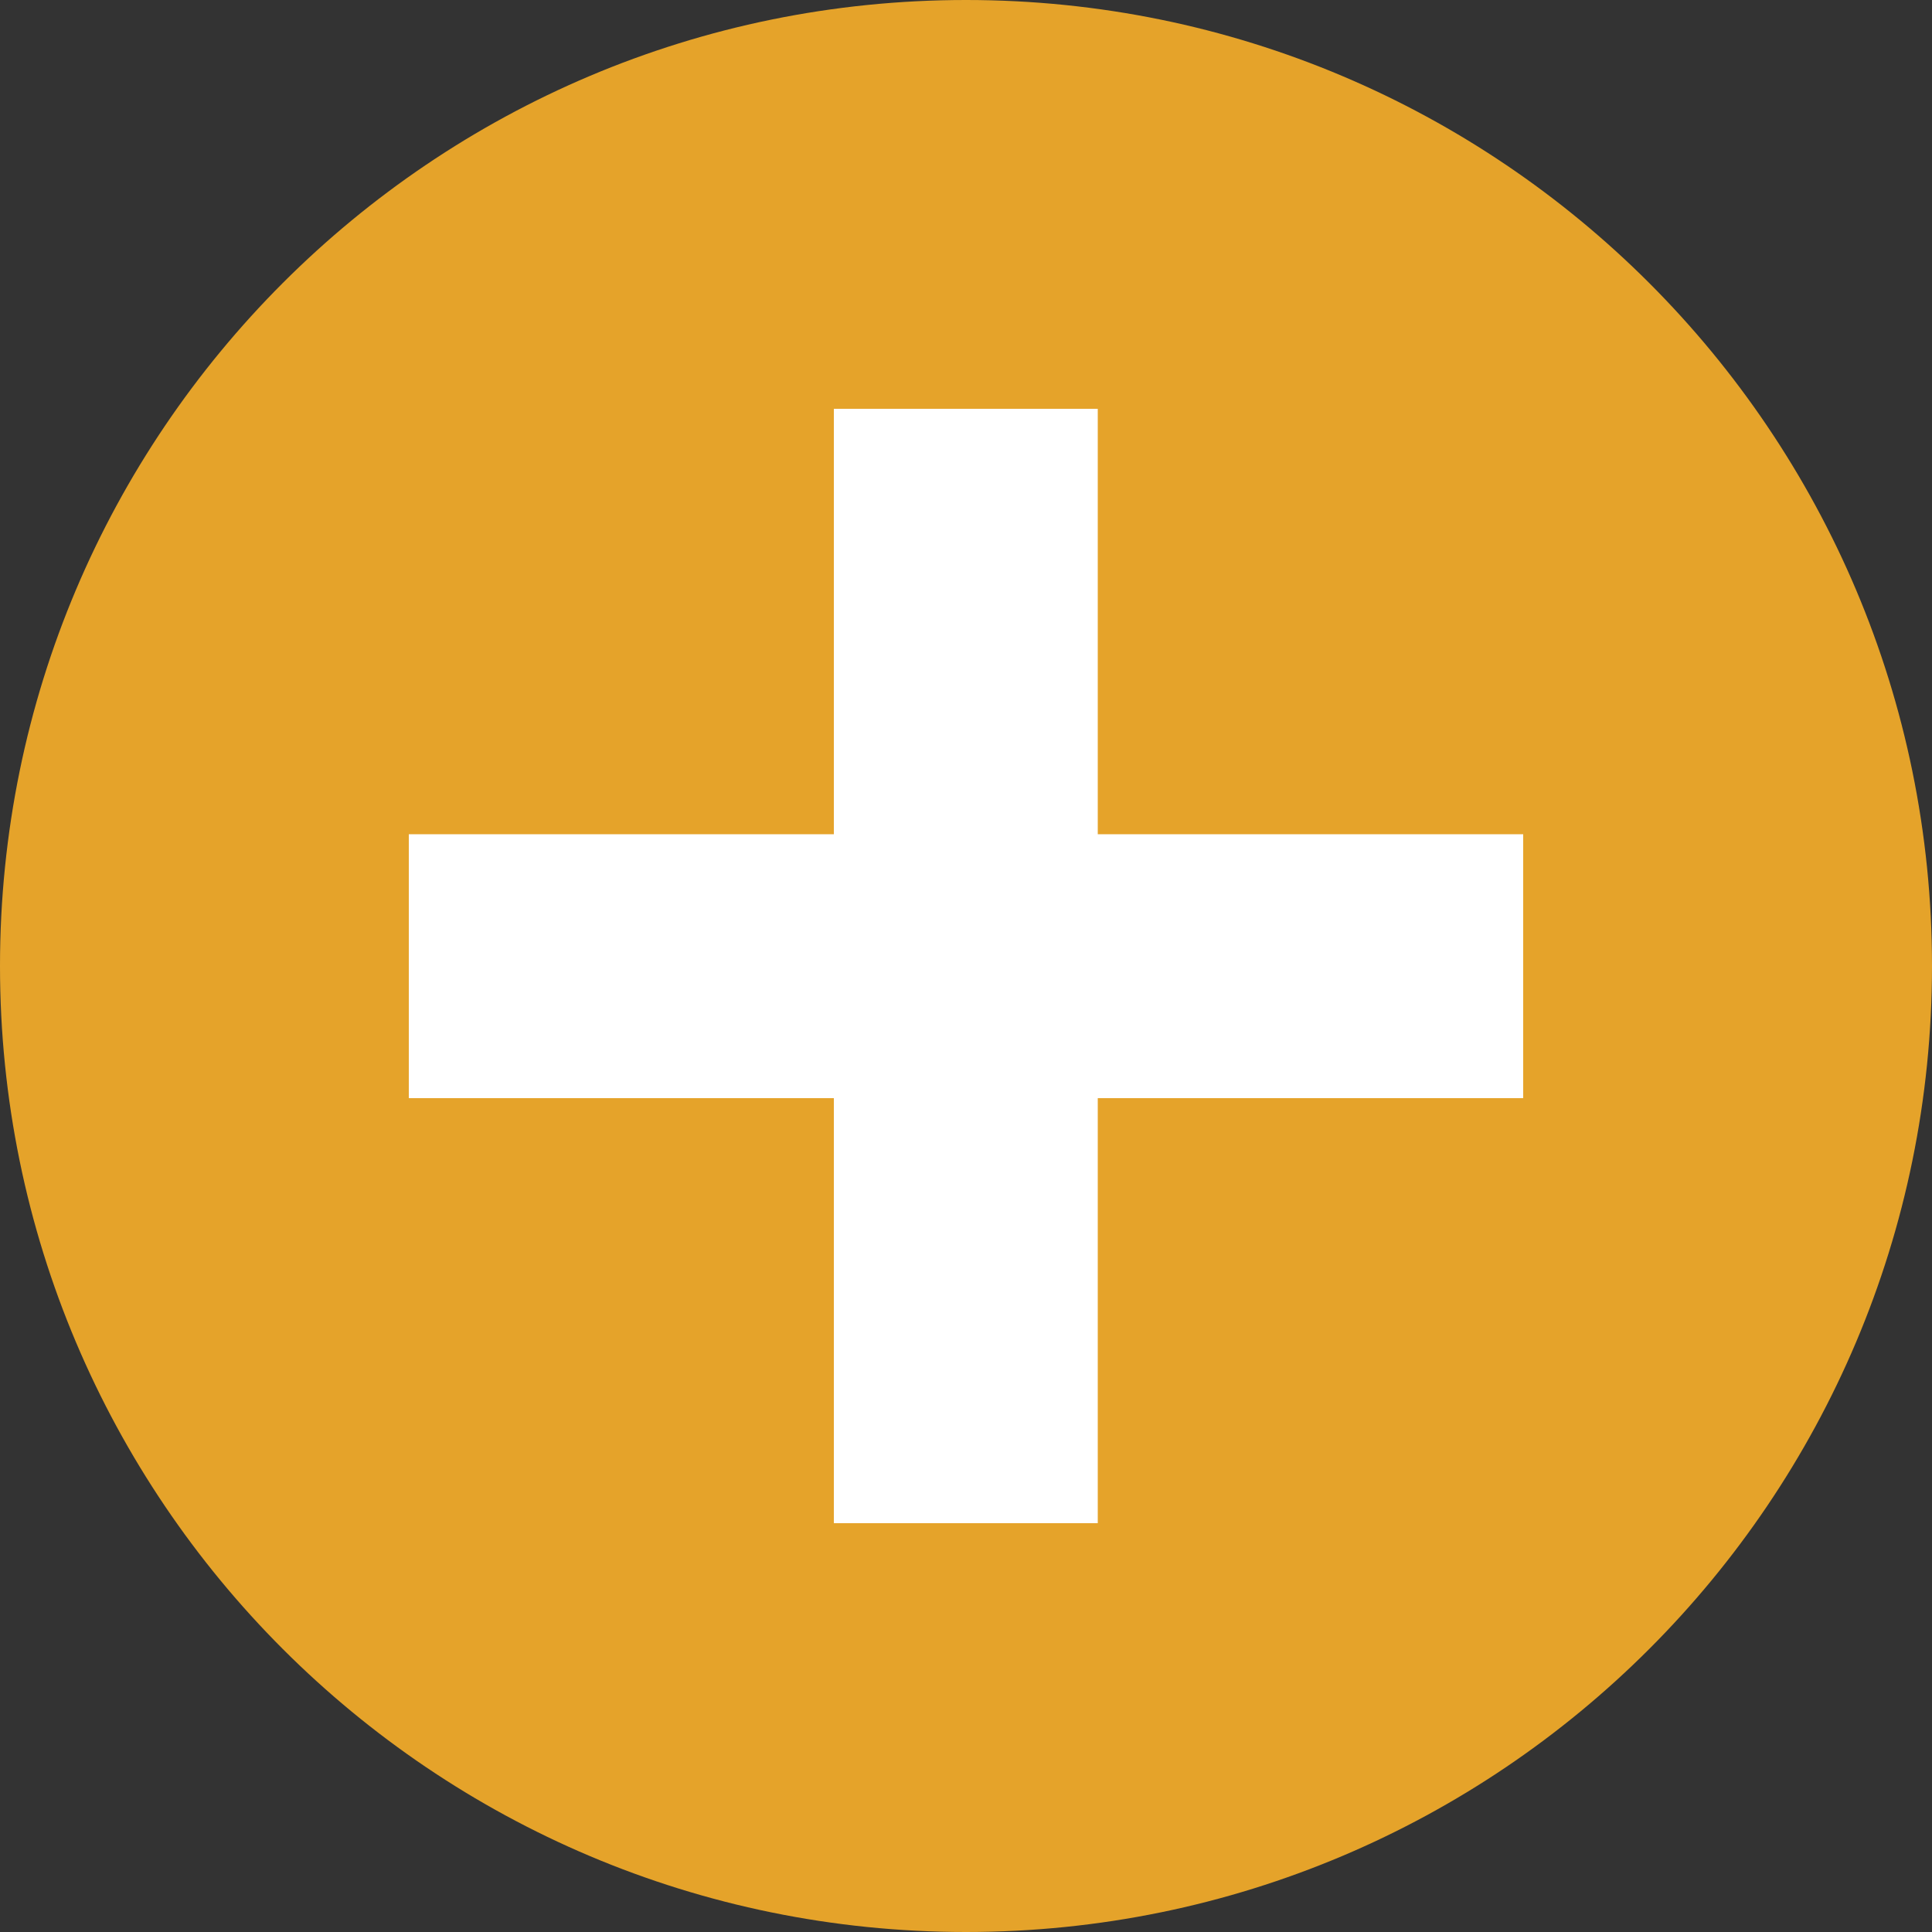
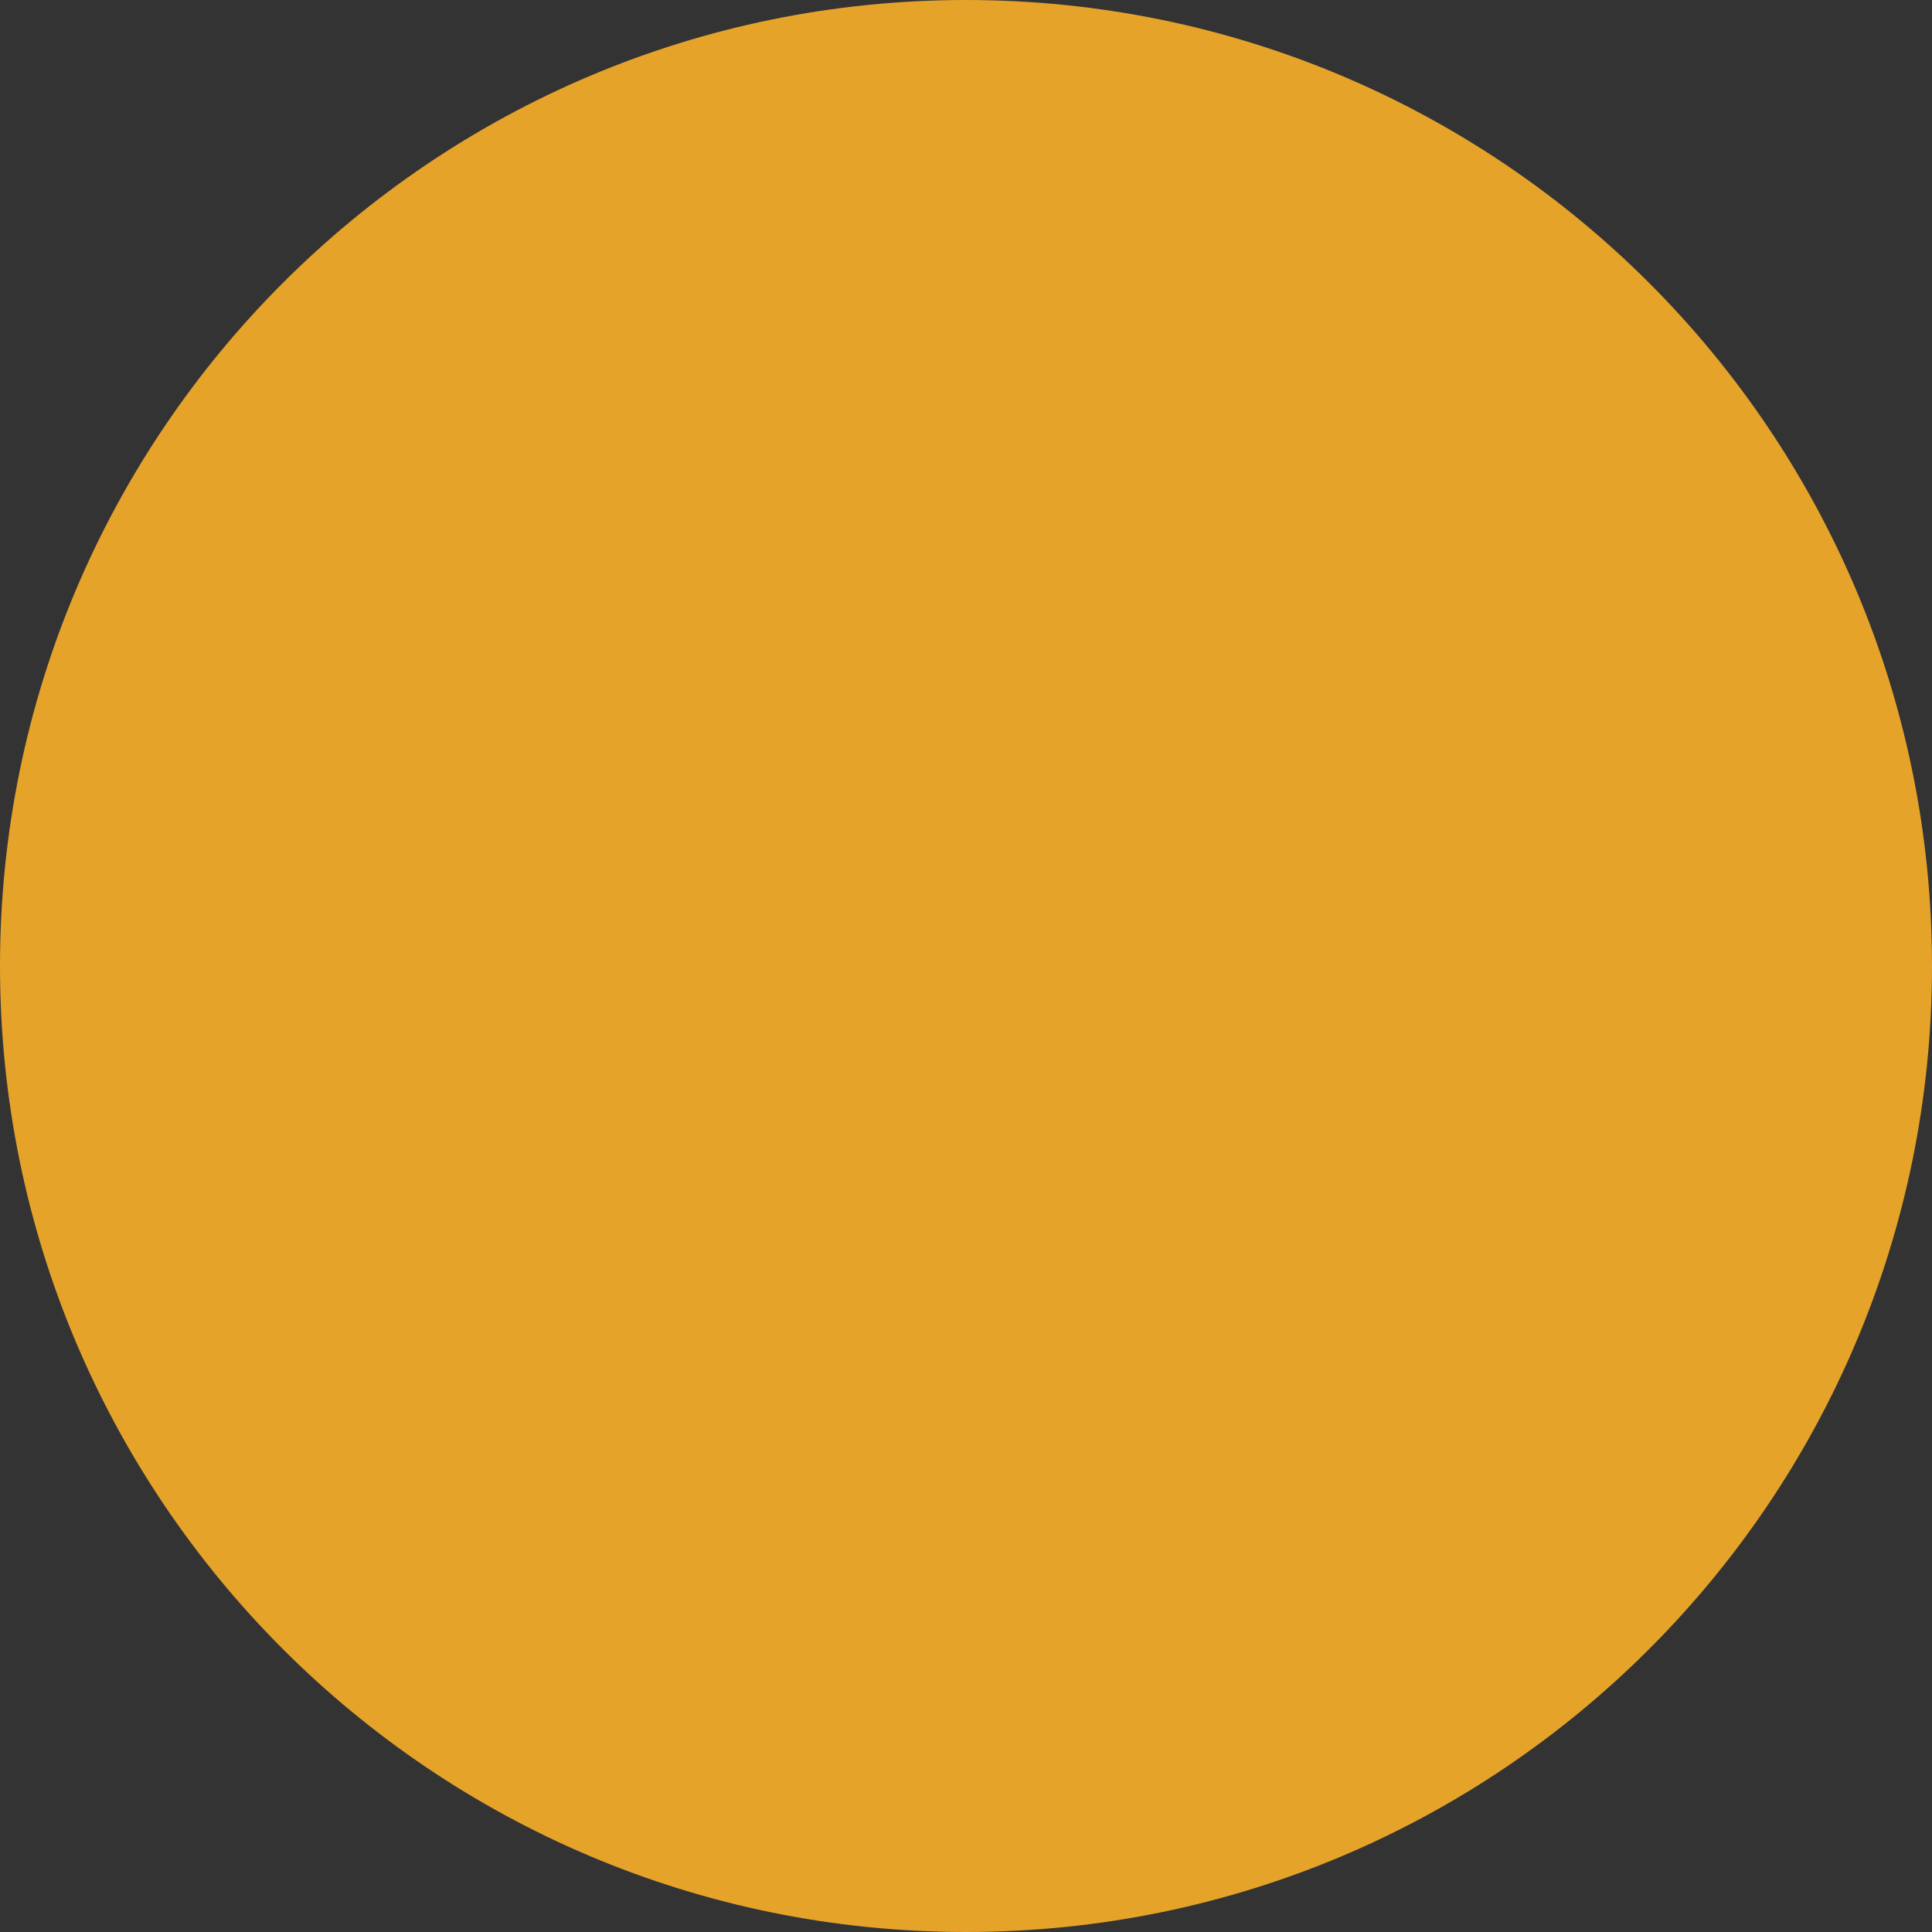
<svg xmlns="http://www.w3.org/2000/svg" id="a" width="50" height="50" viewBox="0 0 50 50">
  <rect x="0" y="0" width="50" height="50" fill="#333333" stroke="none" />
  <path d="m50,25c0,13.81-11.19,25-25,25S0,38.81,0,25,11.19,0,25,0s25,11.19,25,25" fill="#e5a32a" stroke-width="0" />
-   <polygon points="39.42 21.59 28.41 21.59 28.41 10.58 21.58 10.58 21.58 21.59 10.58 21.59 10.58 28.42 21.58 28.42 21.58 39.42 28.41 39.42 28.41 28.42 39.42 28.42 39.42 21.59" fill="#fff" stroke-width="0" />
</svg>